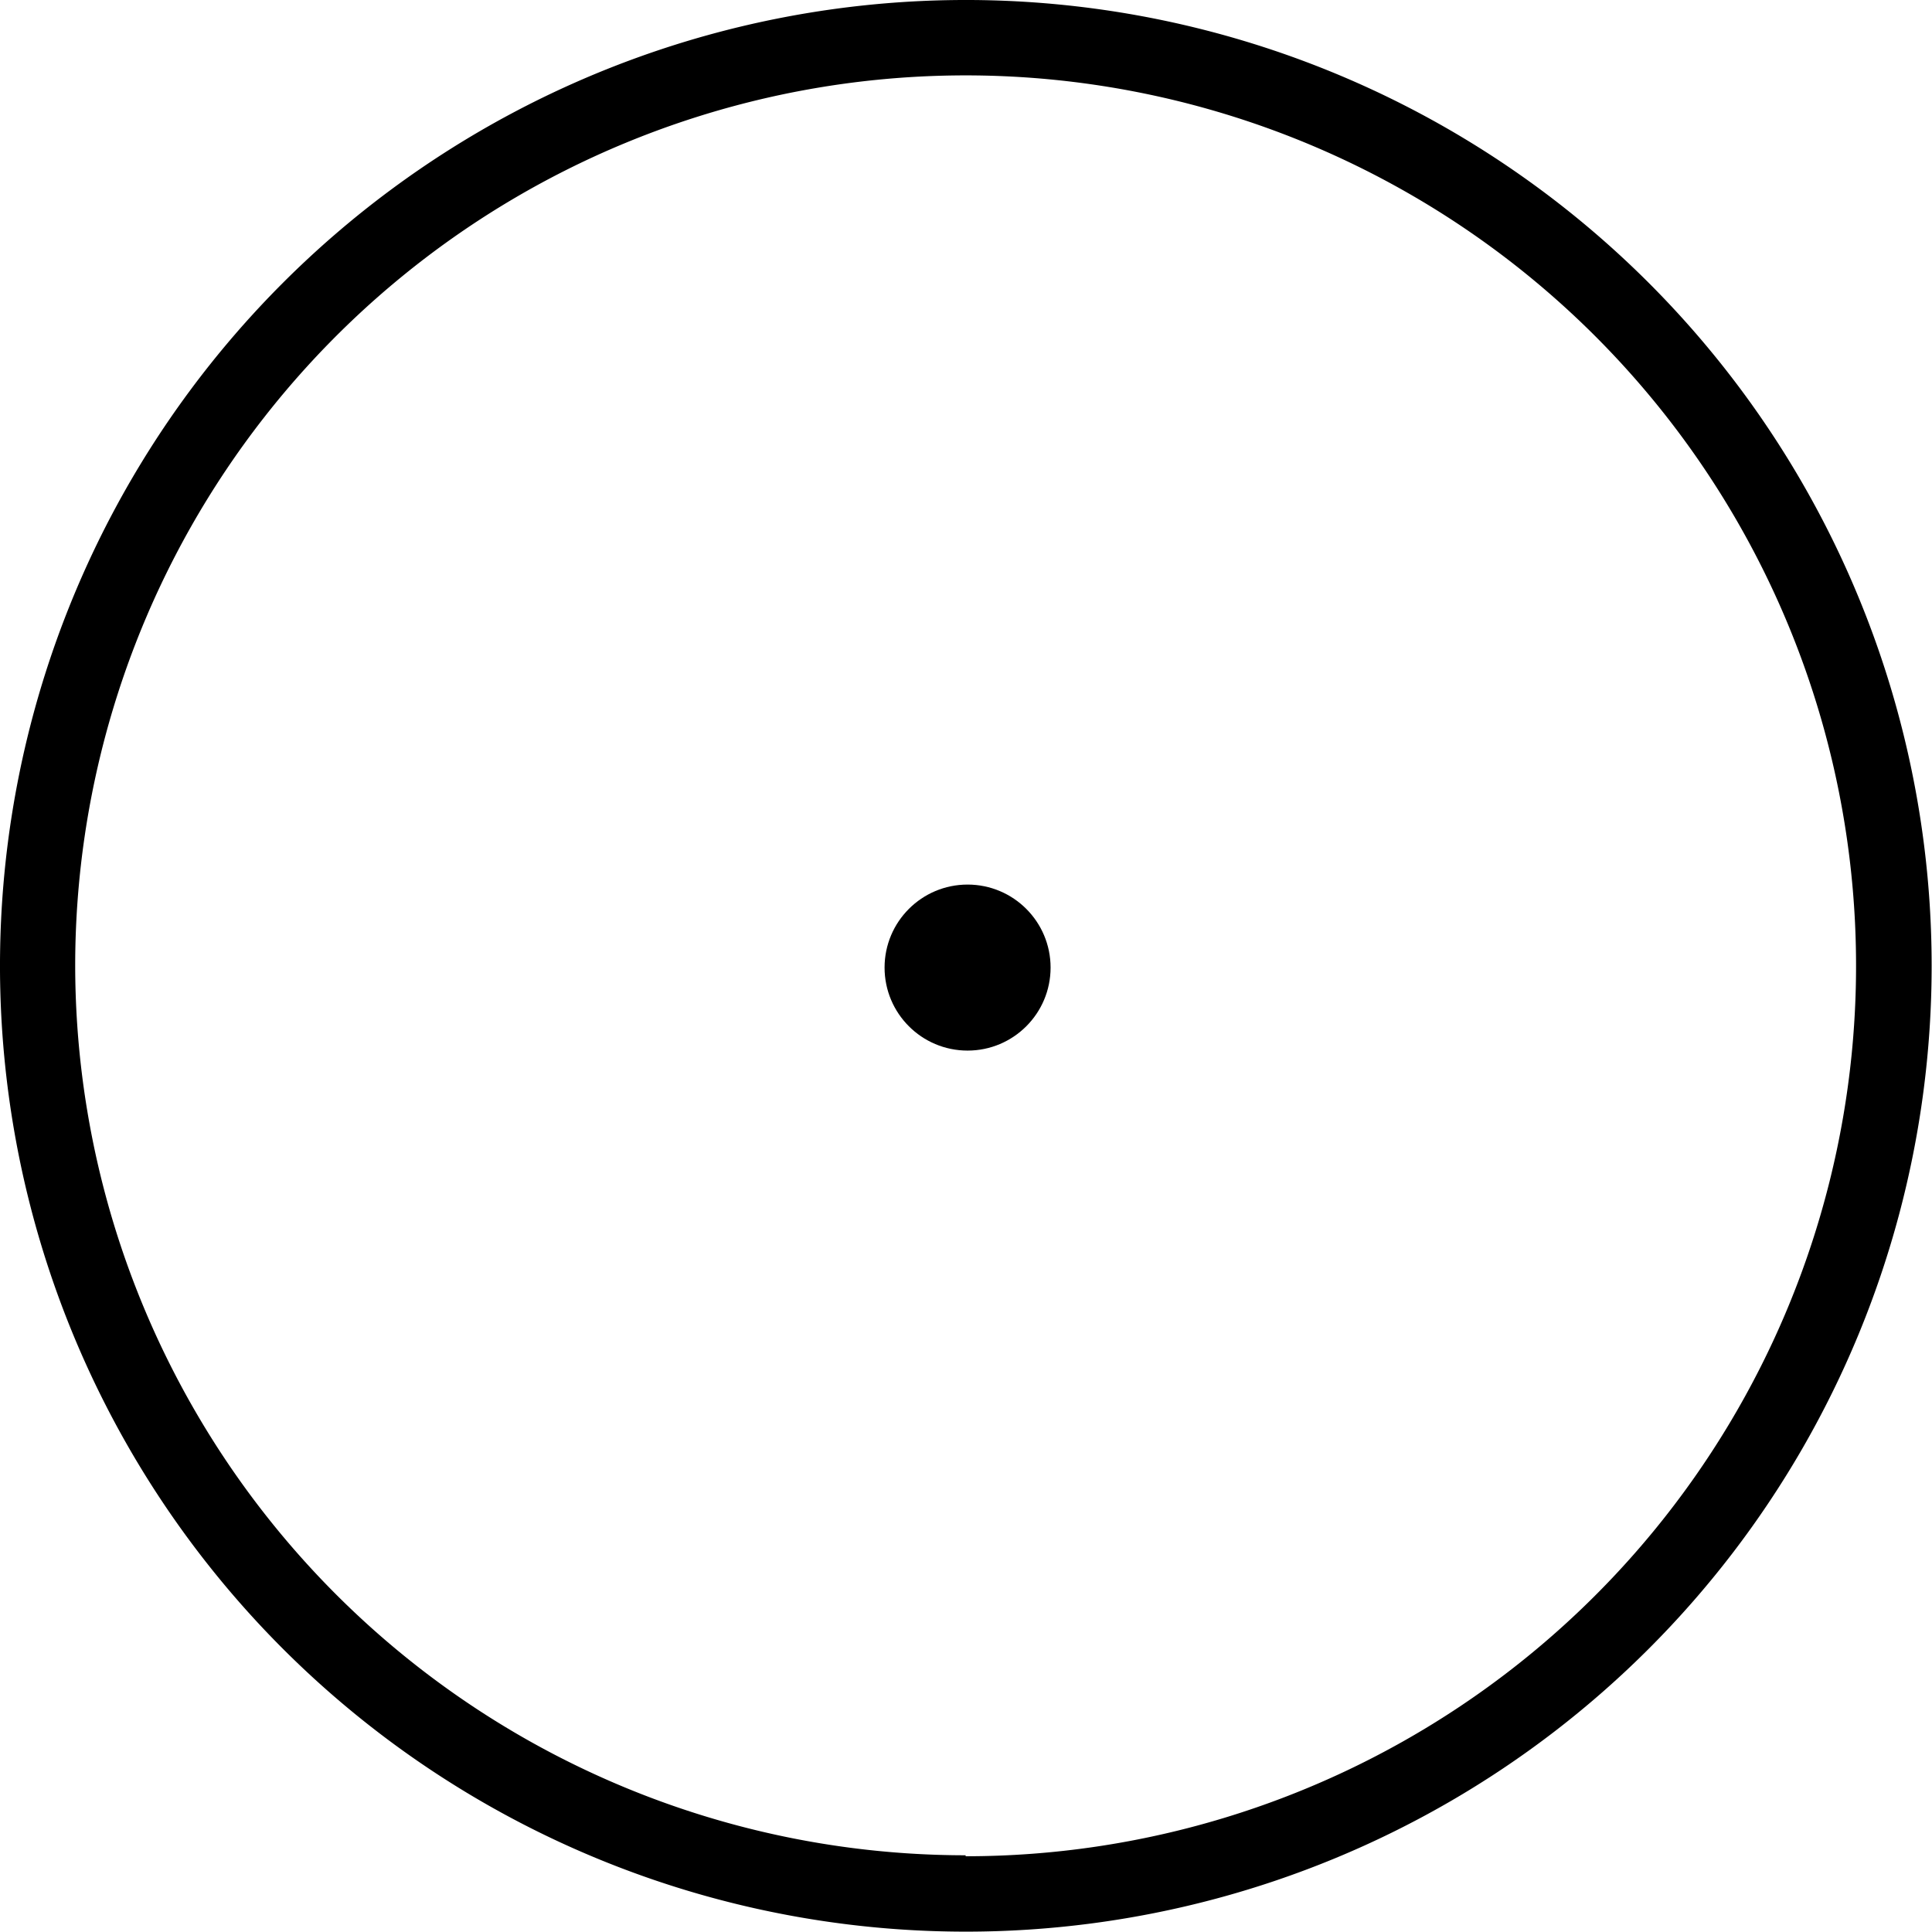
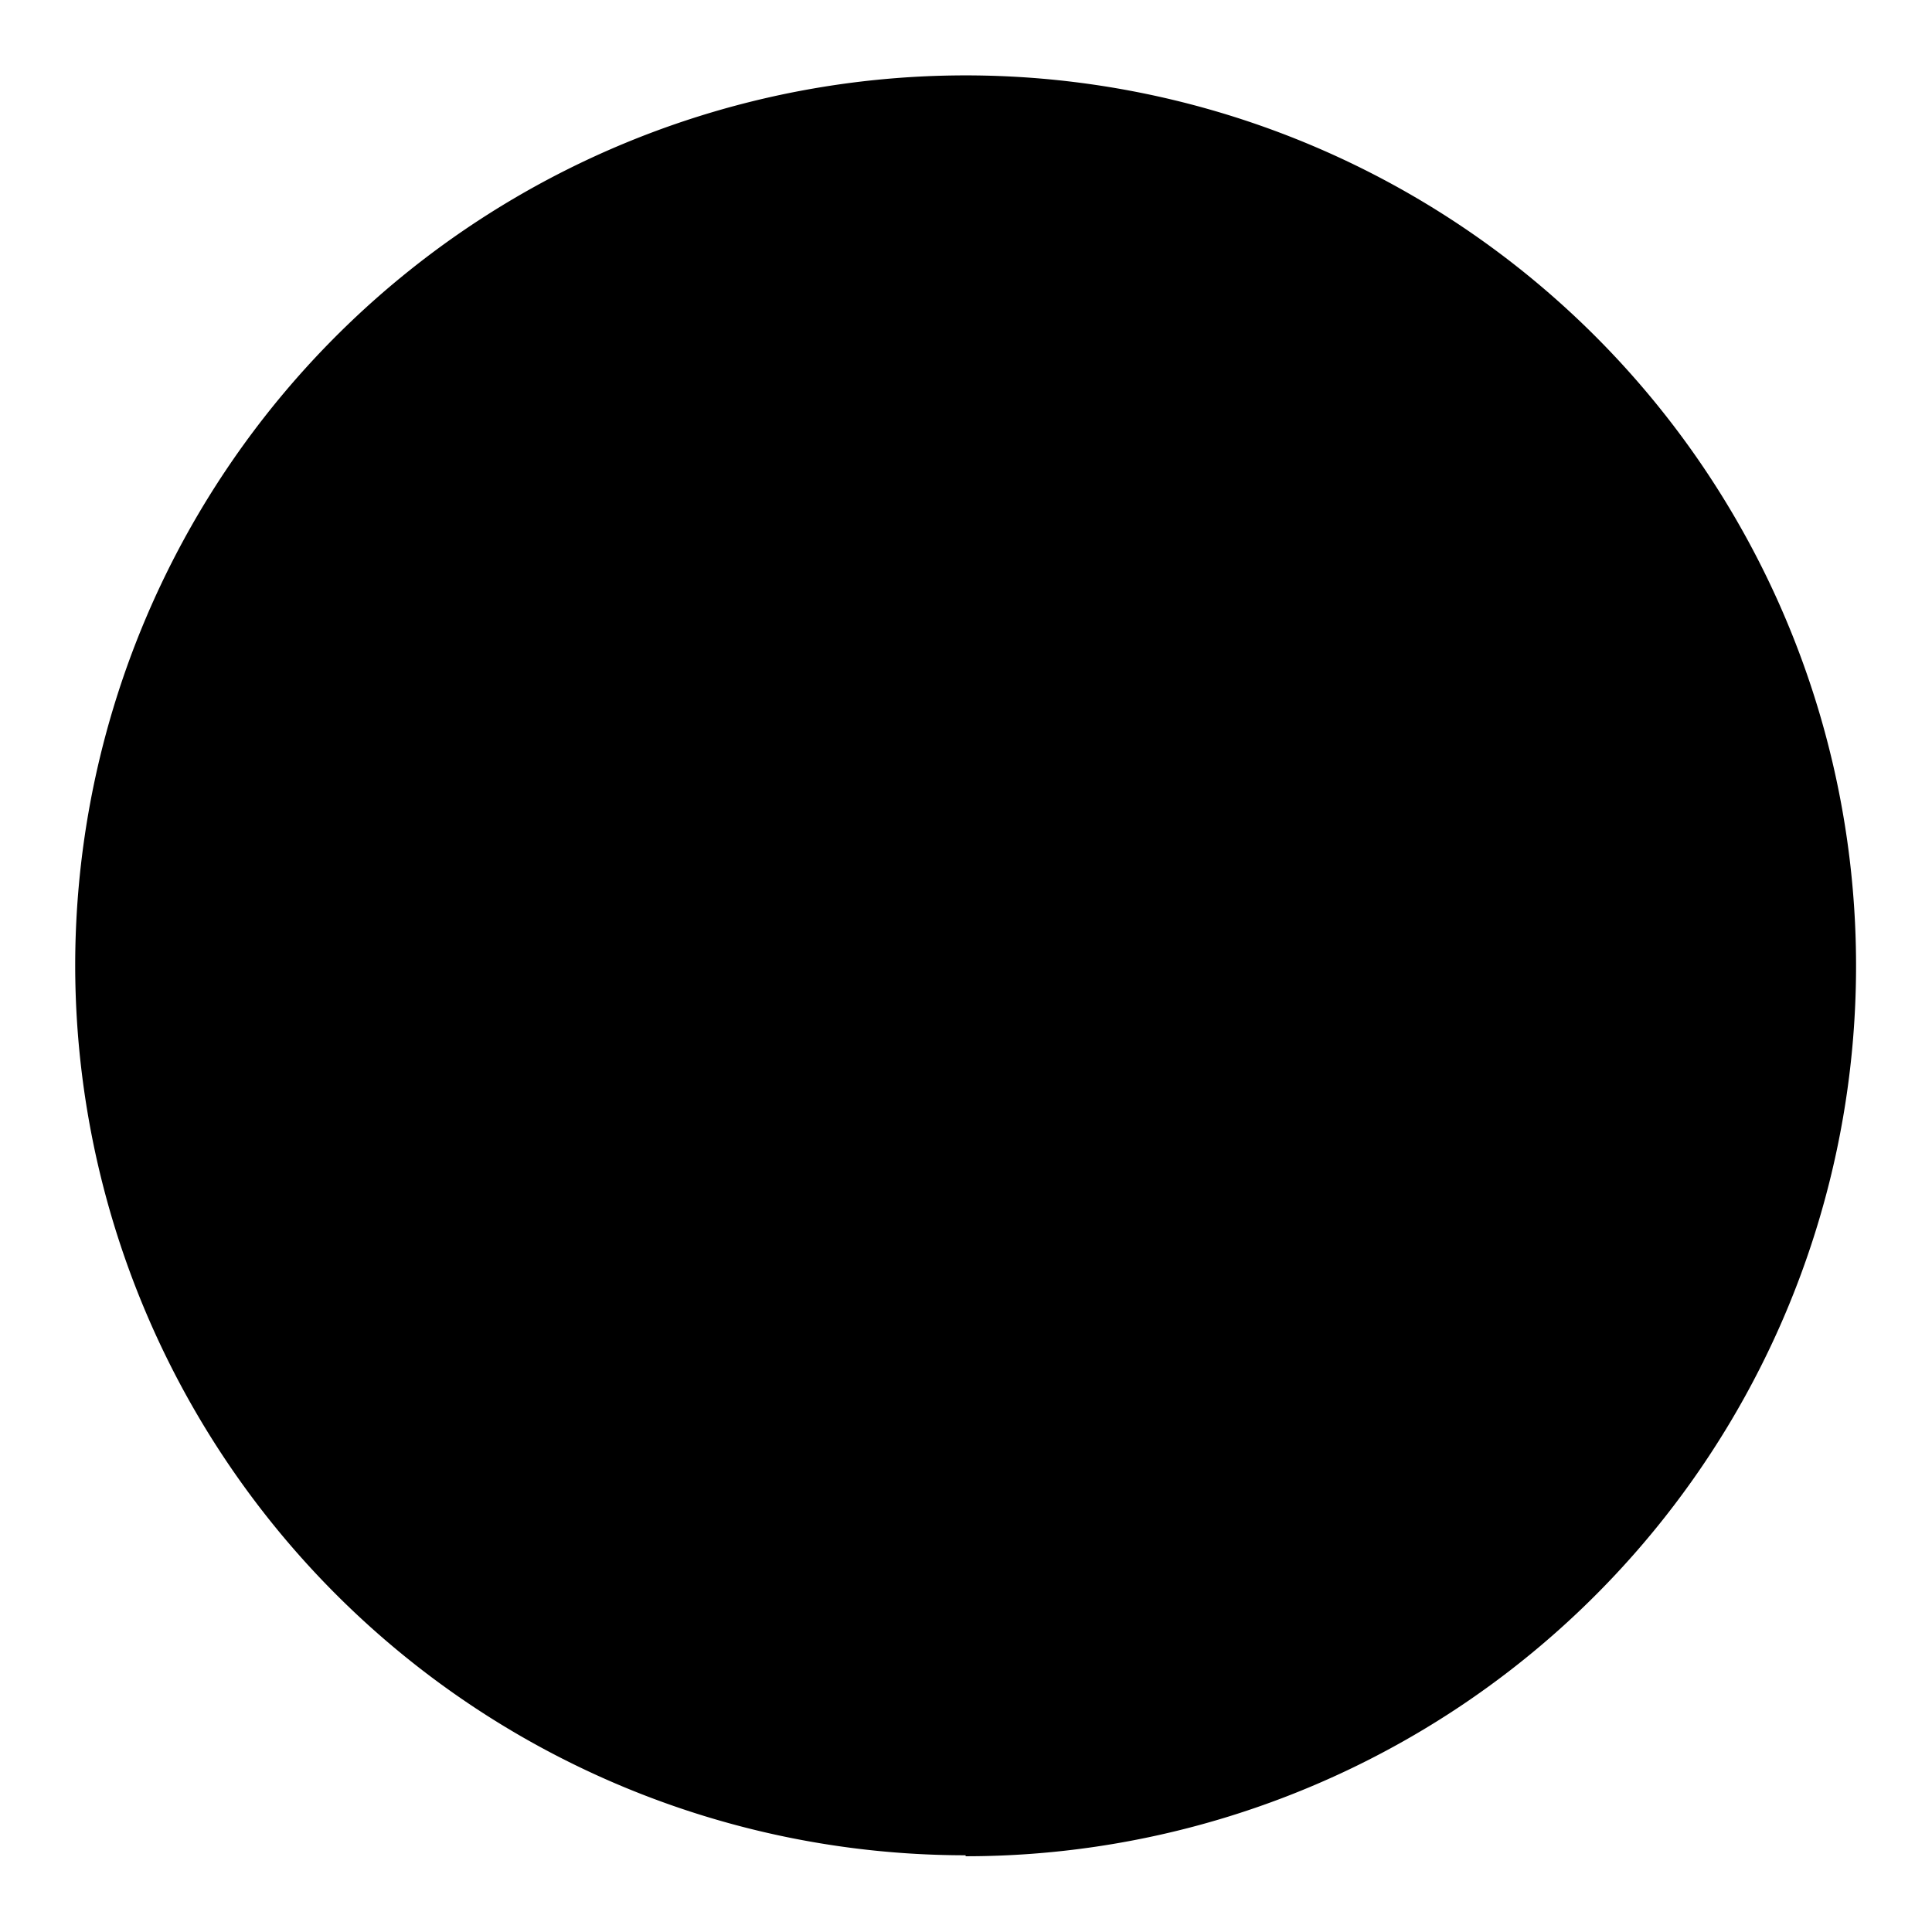
<svg xmlns="http://www.w3.org/2000/svg" xmlns:ns1="http://www.inkscape.org/namespaces/inkscape" xmlns:ns2="http://sodipodi.sourceforge.net/DTD/sodipodi-0.dtd" ns1:version="1.0 (4035a4f, 2020-05-01)" height="256" width="256" ns2:docname="Cindicator-CND-Coin-Icon-256x256.svg" version="1.1" viewBox="0 0 256 256" data-name="Layer 1" id="Layer_1">
  <defs id="defs2104" />
  <ns2:namedview ns1:current-layer="Layer_1" ns1:window-maximized="1" ns1:window-y="0" ns1:window-x="0" ns1:cy="148.45478" ns1:cx="120.96715" ns1:zoom="2.0181776" showgrid="false" id="namedview2102" ns1:window-height="878" ns1:window-width="1440" ns1:pageshadow="2" ns1:pageopacity="0" guidetolerance="10" gridtolerance="10" objecttolerance="10" borderopacity="1" bordercolor="#666666" pagecolor="#ffffff" />
  <title id="title2096">cindicator</title>
  <g transform="matrix(2.588,0,0,2.588,-0.026,-0.026)" id="Group">
-     <path d="M 49.45,98.91 A 49.45,49.45 0 1 1 98.91,49.45 49.45,49.45 0 0 1 49.45,98.91 Z m 0,-3.86 A 45.59,45.59 0 1 0 3.86,49.45 45.6,45.6 0 0 0 49.45,95 Z" id="Shape" />
-     <circle r="4.25" cy="49.55" cx="49.55" id="Oval" />
+     <path d="M 49.45,98.91 Z m 0,-3.86 A 45.59,45.59 0 1 0 3.86,49.45 45.6,45.6 0 0 0 49.45,95 Z" id="Shape" />
  </g>
</svg>